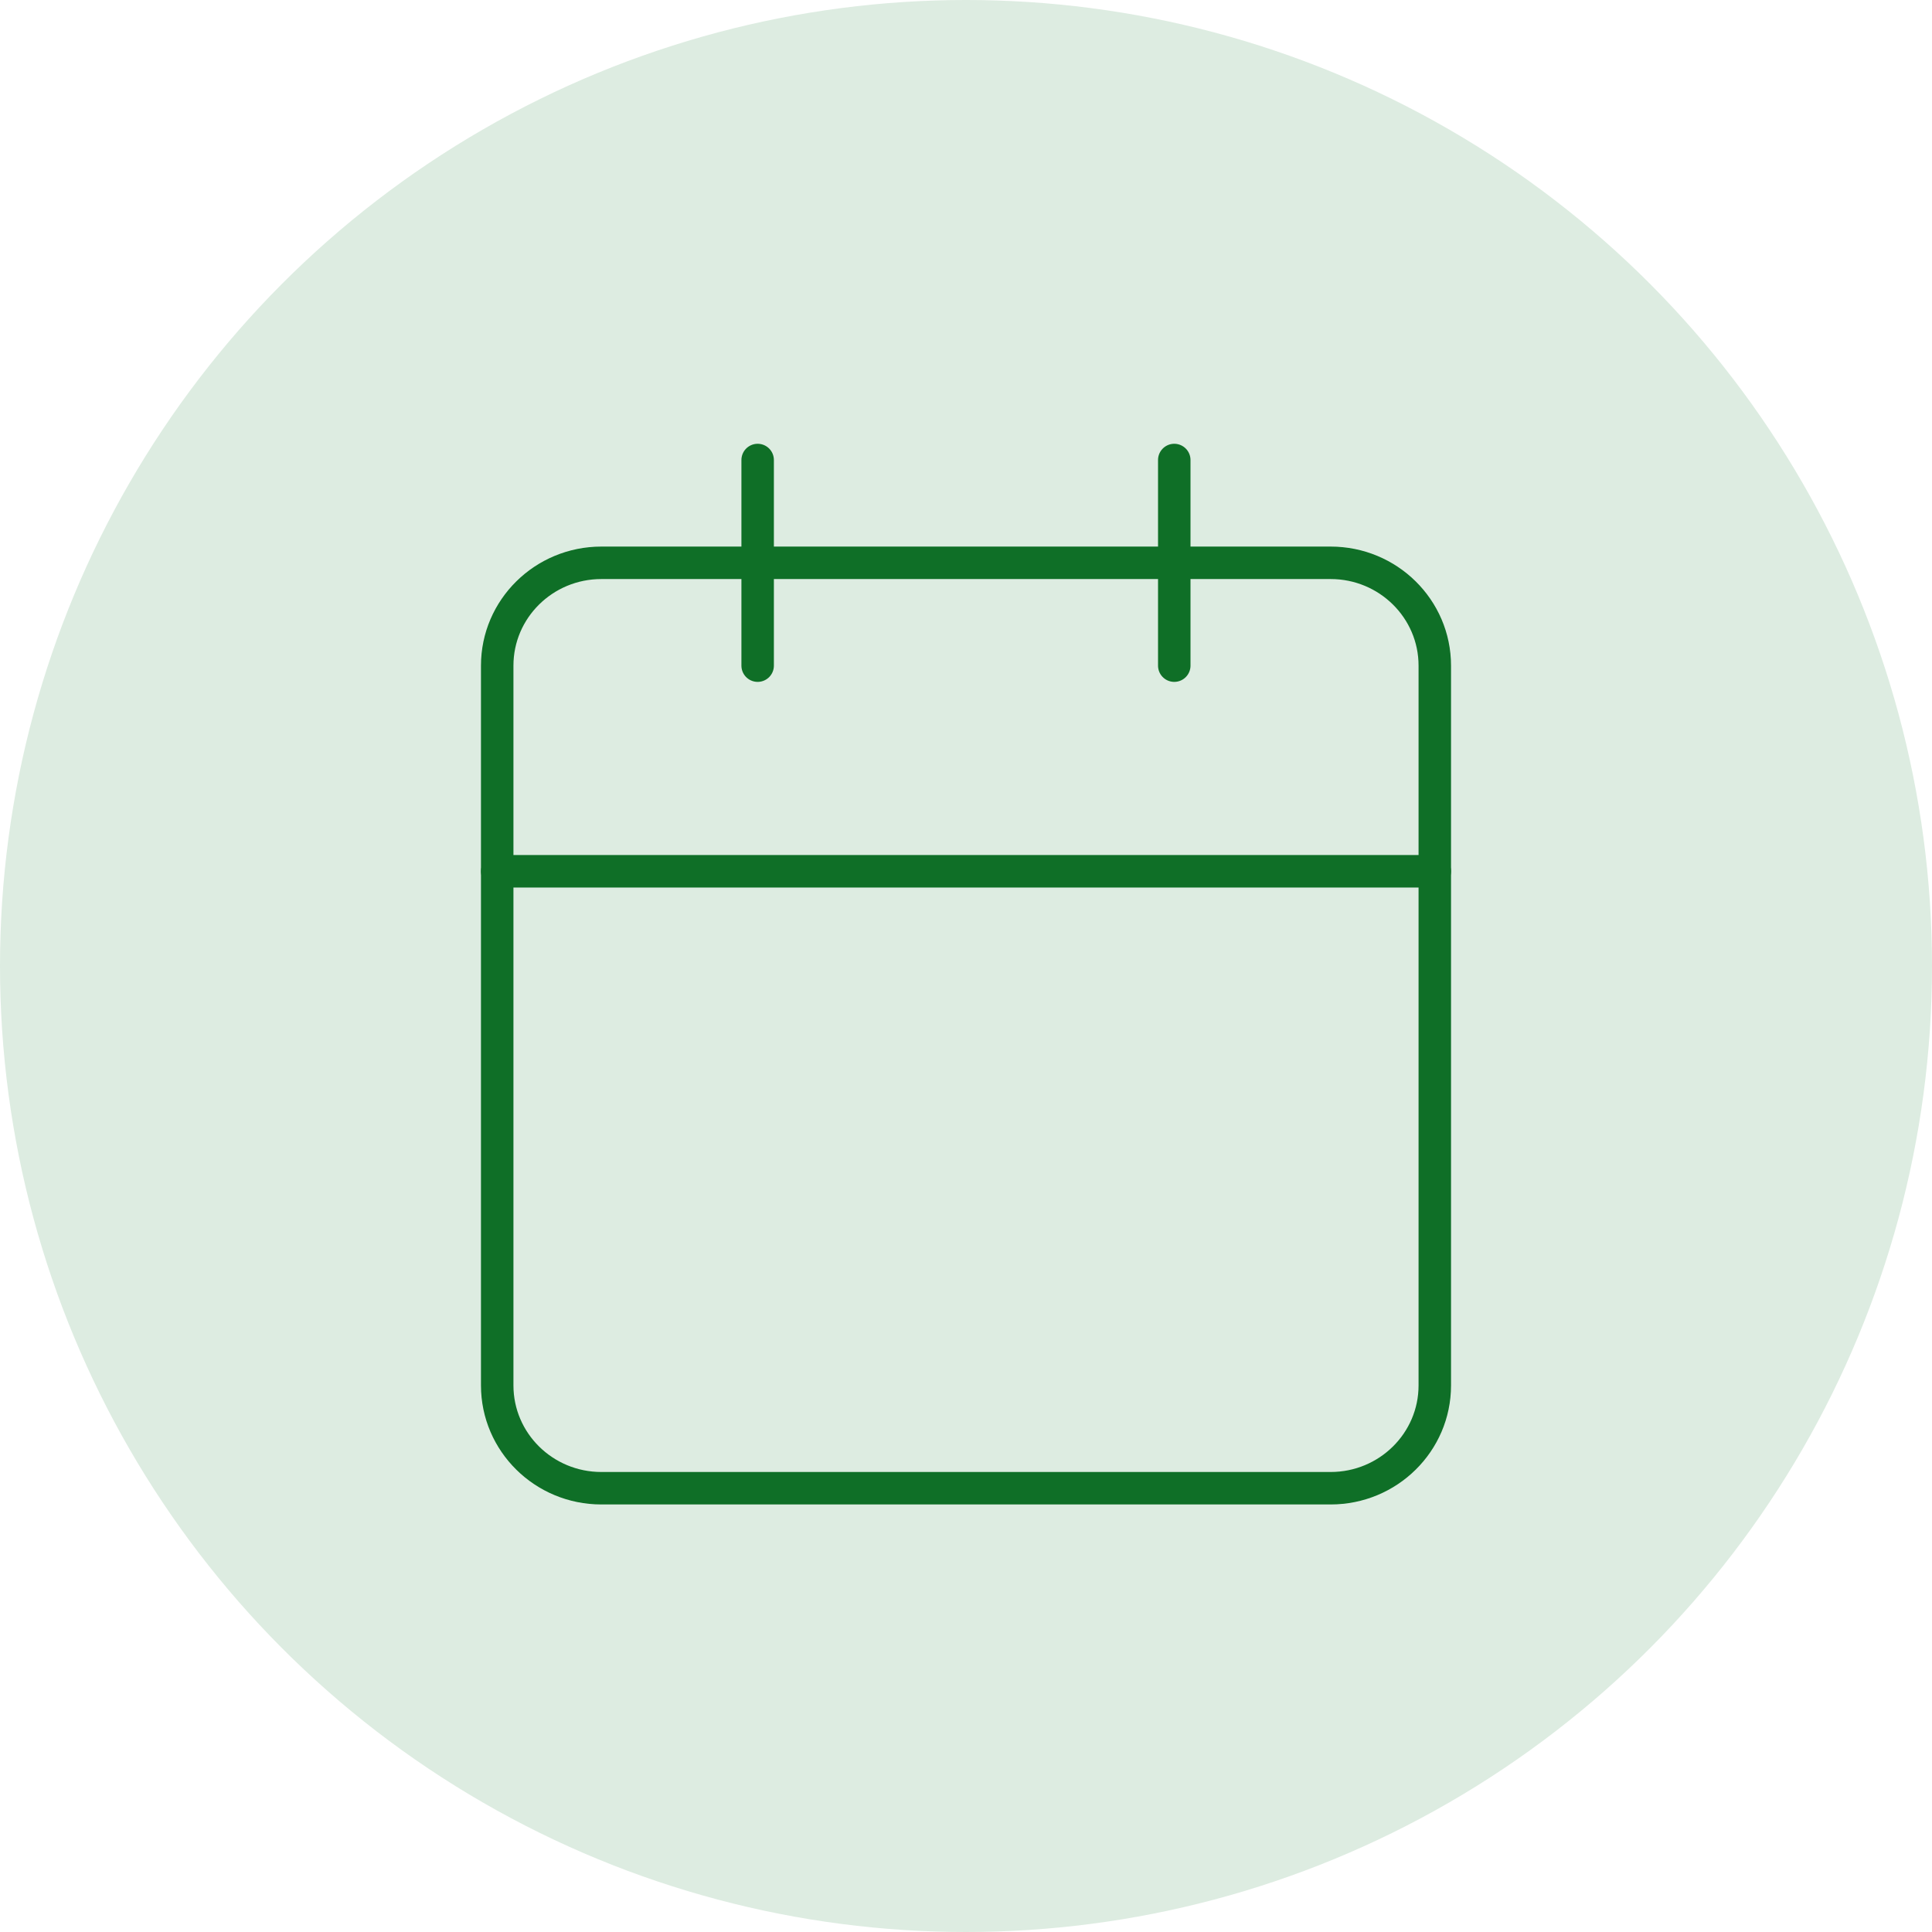
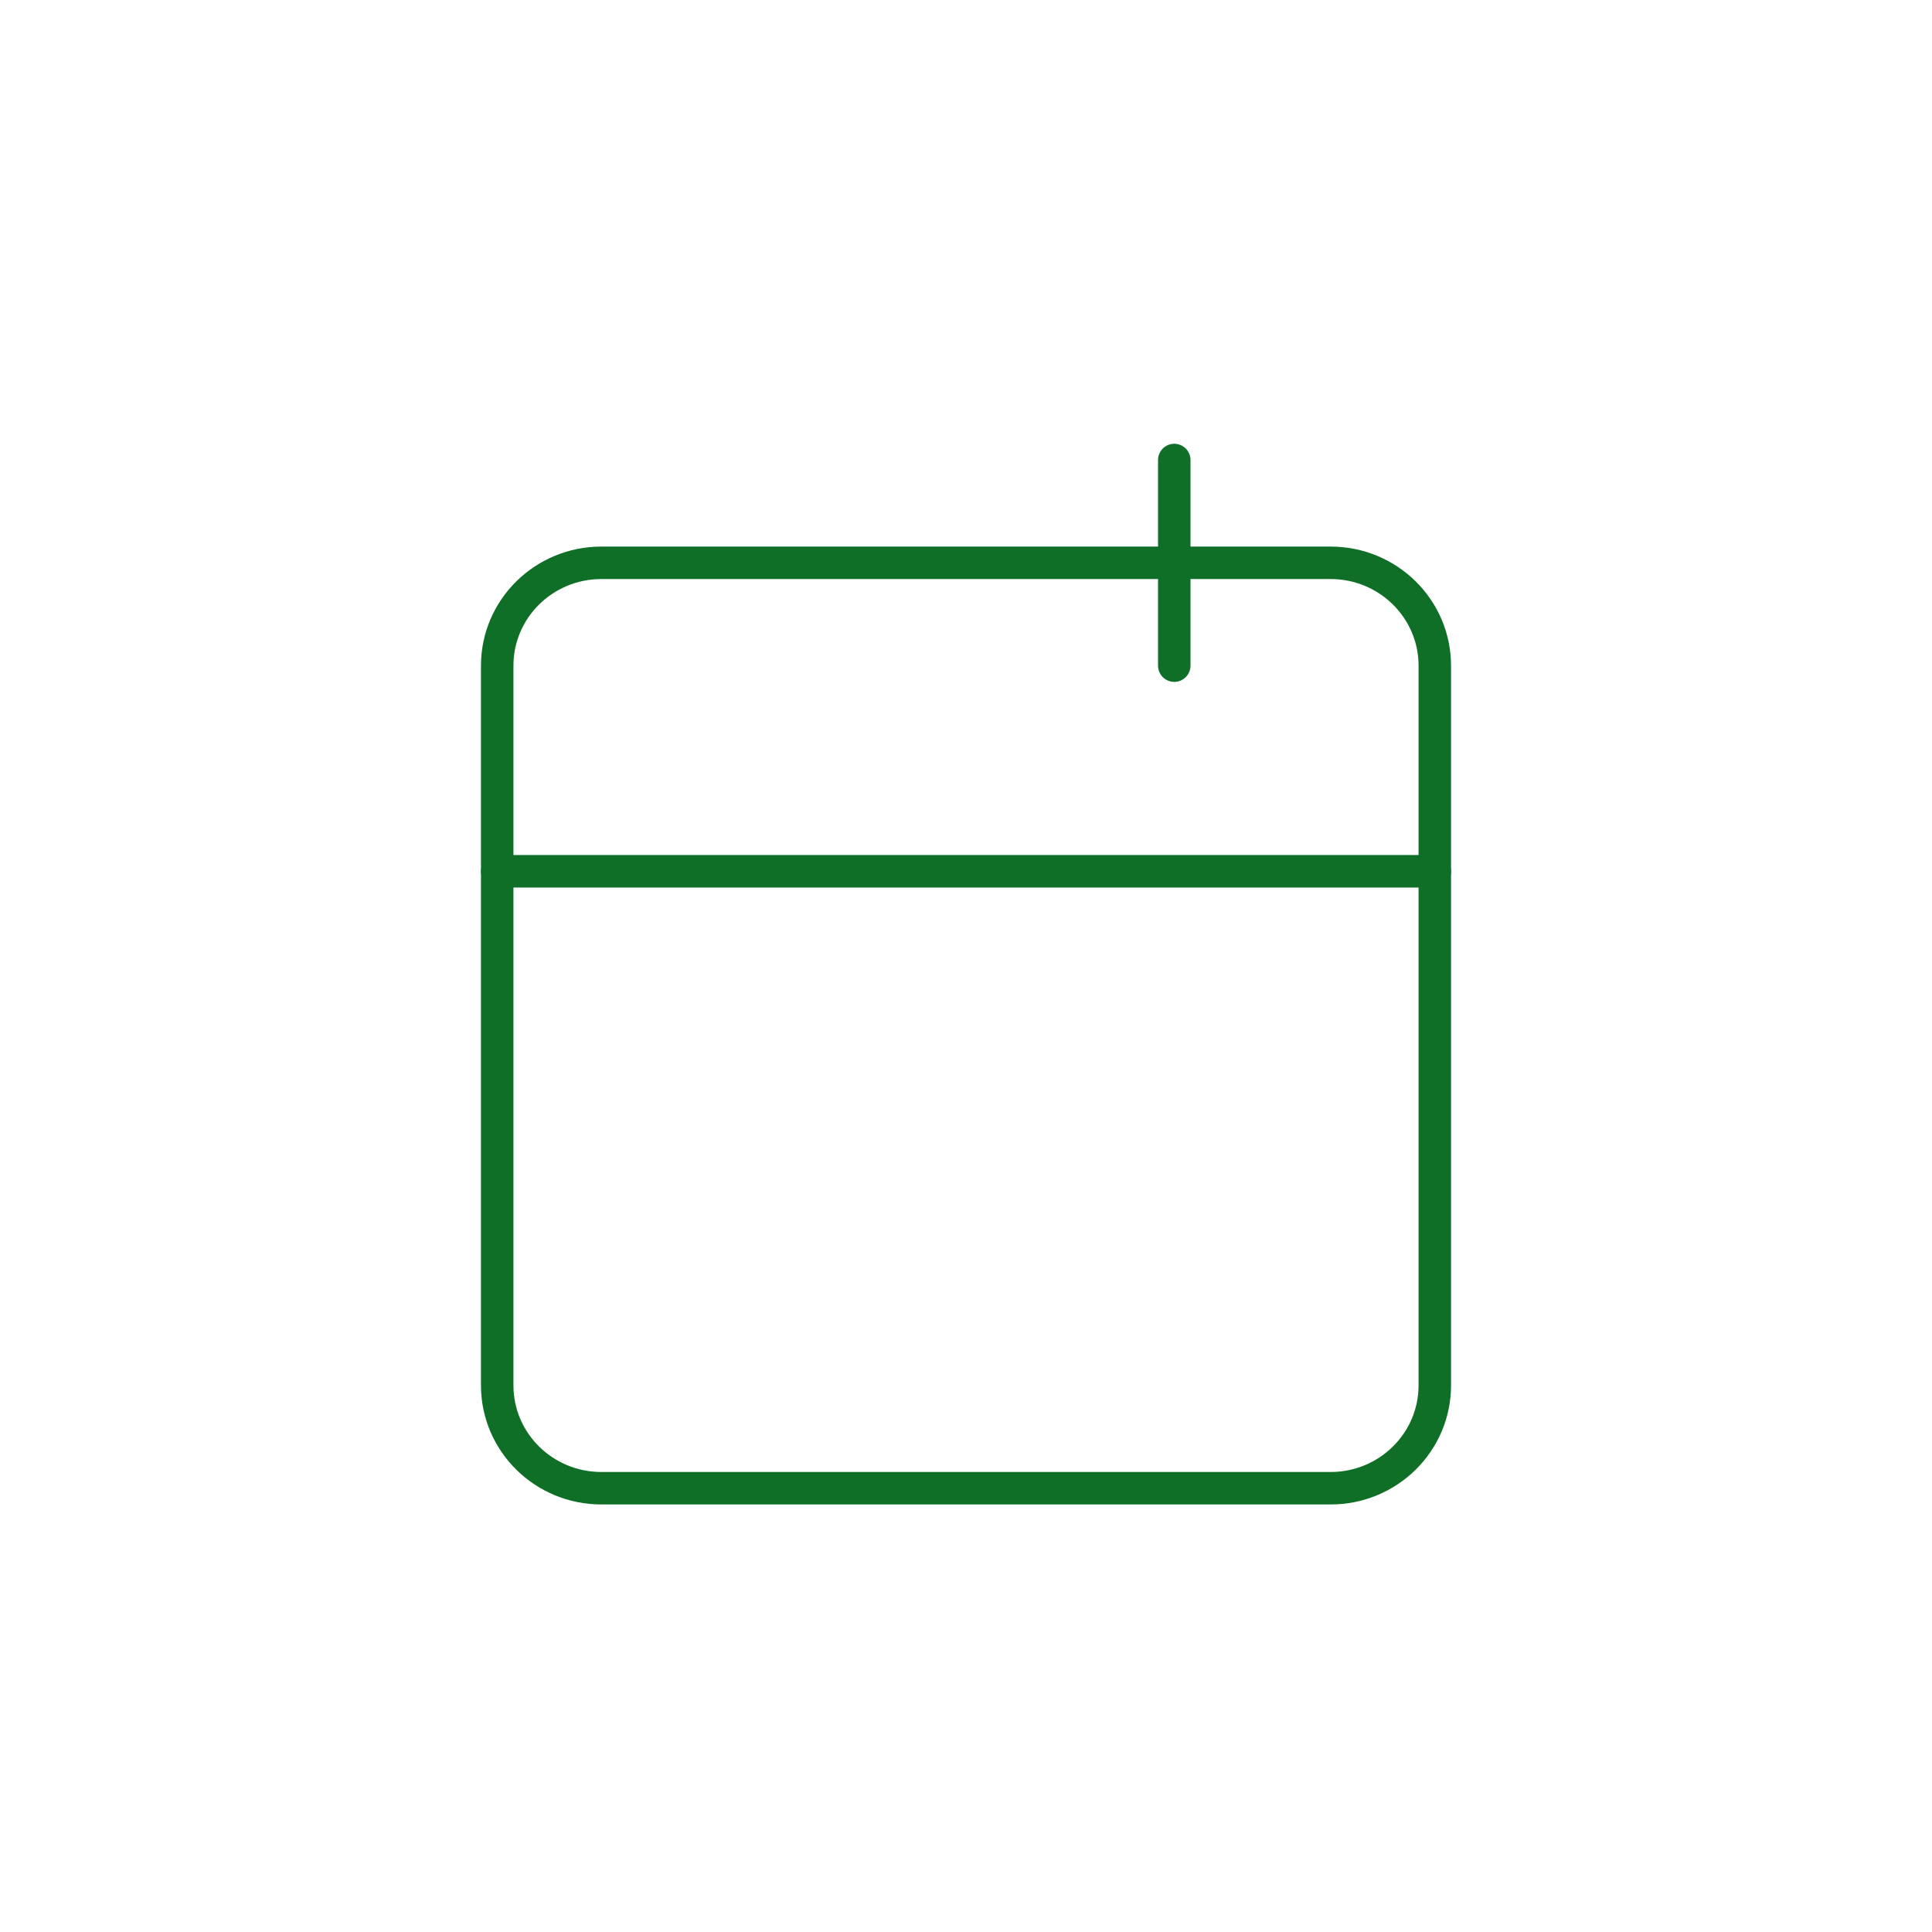
<svg xmlns="http://www.w3.org/2000/svg" width="119" height="119" viewBox="0 0 119 119" fill="none">
-   <circle cx="59.5" cy="59.5" r="59.5" fill="#DDECE1" />
  <path d="M81.958 34.666H37.042C33.498 34.666 30.625 37.502 30.625 41V85.333C30.625 88.831 33.498 91.666 37.042 91.666H81.958C85.502 91.666 88.375 88.831 88.375 85.333V41C88.375 37.502 85.502 34.666 81.958 34.666Z" stroke="#0F6F27" stroke-width="2" stroke-linecap="round" stroke-linejoin="round" />
  <path d="M72.328 28.334V41" stroke="#0F6F27" stroke-width="2" stroke-linecap="round" stroke-linejoin="round" />
-   <path d="M46.667 28.334V41" stroke="#0F6F27" stroke-width="2" stroke-linecap="round" stroke-linejoin="round" />
  <path d="M30.625 53.666H88.375" stroke="#0F6F27" stroke-width="2" stroke-linecap="round" stroke-linejoin="round" />
</svg>